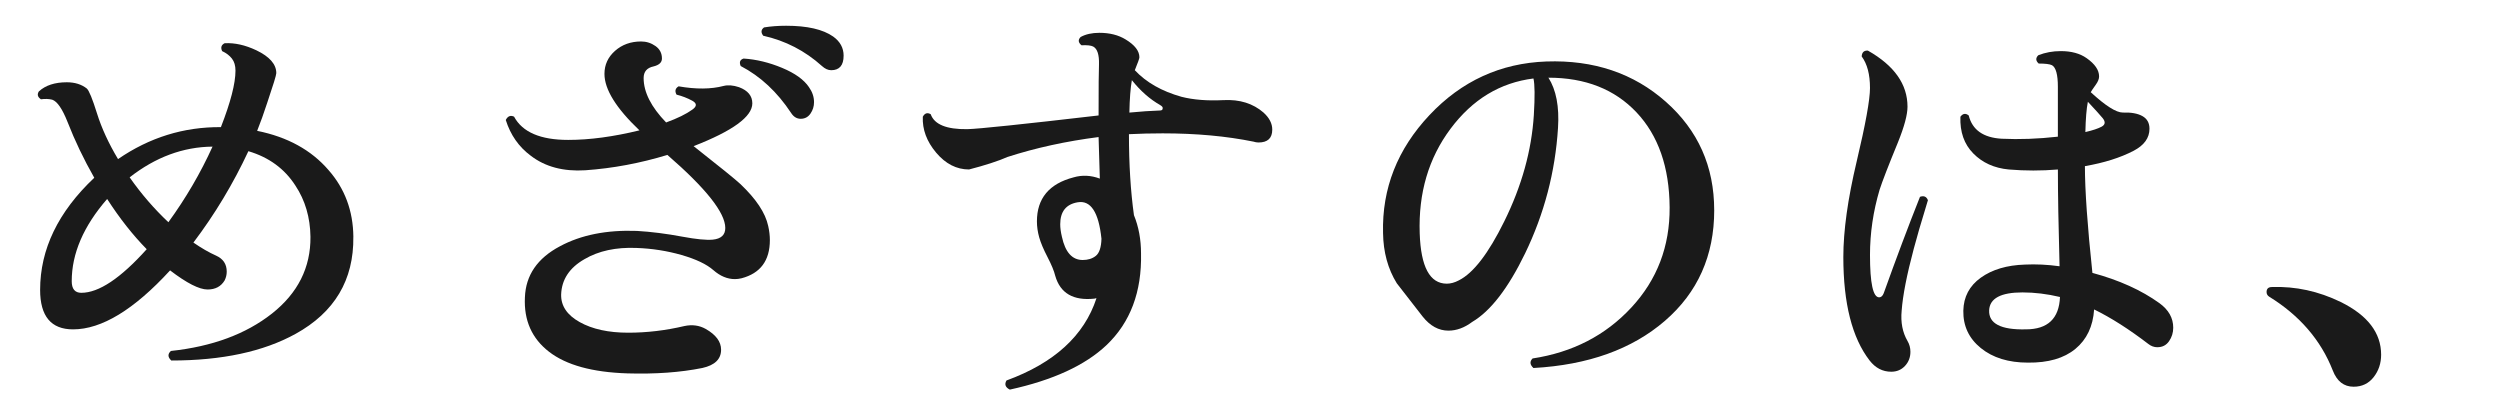
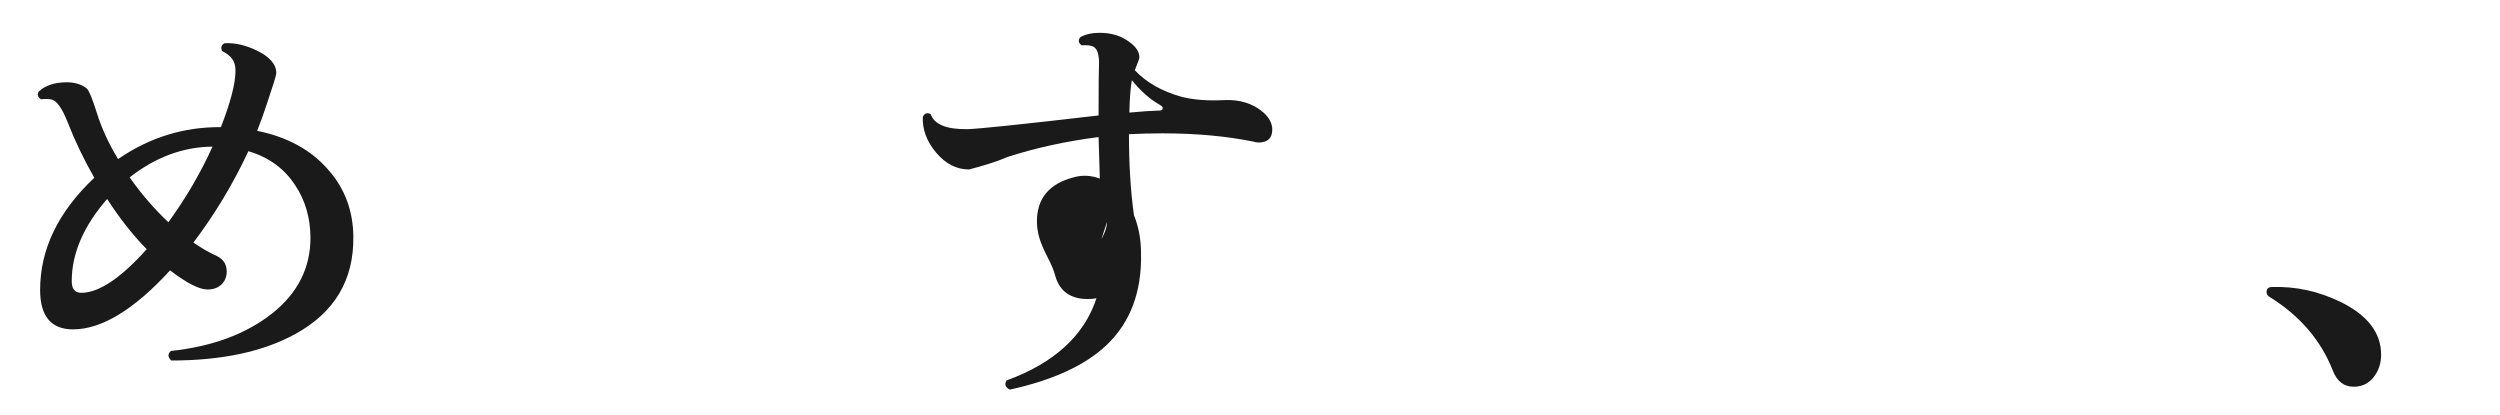
<svg xmlns="http://www.w3.org/2000/svg" id="_レイヤー_2" version="1.1" viewBox="0 0 132.416 22">
  <defs>
    <style>
      .st0 {
        fill: #1a1a1a;
      }
    </style>
  </defs>
  <g id="_レイヤー_1-2">
    <path class="st0" d="M18.715,12.541c.029,2.287-.993,4.004-3.067,5.147-1.706.938-3.897,1.407-6.574,1.407-.191-.176-.199-.344-.022-.506,2.191-.234,3.975-.895,5.351-1.979,1.375-1.085,2.056-2.442,2.041-4.069-.015-1.027-.28-1.93-.795-2.707-.573-.895-1.404-1.503-2.493-1.826-.809,1.731-1.779,3.345-2.912,4.84.427.295.827.525,1.203.693.375.169.562.451.562.848,0,.161-.037.315-.11.462-.191.323-.493.483-.905.483-.44,0-1.103-.337-1.985-1.012-1.912,2.083-3.626,3.124-5.141,3.124-1.162,0-1.743-.696-1.743-2.09,0-2.156.956-4.136,2.868-5.94-.559-.982-1.029-1.965-1.412-2.947-.279-.705-.552-1.101-.816-1.188-.176-.044-.375-.052-.596-.022-.176-.117-.213-.256-.11-.418.354-.322.846-.483,1.479-.483.427,0,.779.11,1.059.33.118.103.298.542.541,1.319.243.778.614,1.584,1.114,2.42,1.662-1.144,3.479-1.708,5.449-1.693.515-1.32.772-2.317.772-2.992,0-.264-.062-.477-.188-.638s-.298-.294-.519-.396c-.088-.191-.044-.33.133-.418.529-.029,1.088.095,1.677.373.706.338,1.059.741,1.059,1.211,0,.102-.162.63-.485,1.584-.177.542-.353,1.033-.529,1.473,1.603.323,2.86,1.013,3.772,2.068.868.982,1.31,2.164,1.324,3.543h-.002ZM7.771,13.2c-.735-.748-1.435-1.636-2.096-2.661-1.251,1.438-1.876,2.889-1.876,4.355,0,.41.169.615.508.615.927,0,2.081-.77,3.464-2.31h0ZM11.257,7.766c-1.559.015-3.022.558-4.39,1.628.617.88,1.302,1.672,2.052,2.376.927-1.276,1.706-2.61,2.338-4.004Z" />
-     <path class="st0" d="M40.689,11.968c.059.264.088.514.088.748,0,1.085-.5,1.76-1.5,2.023-.118.029-.235.044-.353.044-.397,0-.776-.157-1.137-.473s-.923-.583-1.688-.804c-.766-.219-1.56-.344-2.383-.373-1.089-.045-2.008.154-2.758.594-.795.455-1.207,1.078-1.236,1.869-.015.602.312,1.09.982,1.464.669.374,1.525.562,2.57.562.985,0,1.978-.117,2.979-.353.411-.088.786-.036,1.125.153.544.309.816.676.816,1.101,0,.499-.331.821-.993.968-1.162.234-2.485.33-3.971.286-1.854-.059-3.236-.44-4.148-1.144-.912-.705-1.338-1.665-1.279-2.883.044-1.173.662-2.074,1.854-2.705,1.117-.602,2.478-.873,4.081-.814.75.044,1.56.146,2.428.309.705.131,1.235.184,1.588.153.441-.044.662-.249.662-.616,0-.807-1.022-2.098-3.066-3.871-1.442.439-2.891.711-4.347.813-1.162.073-2.126-.183-2.891-.771-.633-.469-1.073-1.1-1.323-1.892.103-.205.25-.265.44-.176.441.821,1.397,1.231,2.869,1.231,1.132,0,2.39-.168,3.772-.506-1.235-1.173-1.854-2.17-1.854-2.992,0-.483.188-.891.562-1.221s.835-.495,1.379-.495c.279,0,.533.081.762.242.228.161.342.382.342.66,0,.206-.147.345-.441.418-.353.073-.529.278-.529.616,0,.748.396,1.532,1.191,2.354.603-.22,1.066-.447,1.39-.682.25-.176.246-.334-.011-.473-.258-.14-.533-.246-.827-.319-.104-.19-.066-.337.11-.44.926.162,1.721.154,2.383-.021.234-.059.507-.037.816.066.47.176.705.461.705.857,0,.704-1.036,1.459-3.11,2.266,1.397,1.1,2.221,1.768,2.471,2.002.839.793,1.331,1.533,1.479,2.223v.002h0ZM42.851,4.621c.177.249.265.513.265.791,0,.221-.062.422-.188.605s-.298.275-.519.275c-.206,0-.375-.104-.507-.309-.736-1.114-1.626-1.943-2.67-2.486-.088-.205-.037-.337.154-.396.677.044,1.356.209,2.041.495.684.285,1.158.627,1.423,1.023v.002h0ZM44.021,3.718c-.162,0-.324-.074-.486-.221-.896-.807-1.934-1.342-3.11-1.605-.133-.176-.118-.322.044-.44.354-.058.742-.088,1.169-.088,1.118,0,1.949.19,2.493.572.368.264.552.602.552,1.012,0,.514-.221.771-.661.771h0Z" />
-     <path class="st0" d="M66.924,5.963c.309.278.463.579.463.901,0,.455-.242.683-.729.683-.088,0-.176-.016-.265-.045-1.441-.293-3.044-.439-4.81-.439-.604,0-1.199.015-1.787.044,0,1.599.089,3.028.265,4.29.25.615.375,1.291.375,2.023.045,2.039-.566,3.66-1.831,4.862-1.133,1.071-2.839,1.855-5.118,2.354-.235-.117-.295-.279-.177-.484,2.529-.924,4.118-2.376,4.766-4.355-.029,0-.066.007-.11.021-1.118.117-1.81-.286-2.074-1.21-.059-.249-.195-.579-.408-.99-.213-.41-.36-.759-.441-1.045-.08-.286-.121-.567-.121-.847,0-1.217.647-1.994,1.941-2.332.456-.133.919-.11,1.391.066-.03-1.013-.052-1.746-.066-2.201-1.721.221-3.332.572-4.832,1.057-.5.221-1.177.439-2.029.66-.662,0-1.243-.297-1.743-.891-.5-.595-.736-1.229-.706-1.903.103-.19.242-.235.419-.132.191.543.839.807,1.941.791.588-.014,2.905-.256,6.95-.726,0-1.511.007-2.412.022-2.706.014-.514-.089-.828-.31-.945-.118-.059-.323-.081-.617-.066-.177-.146-.191-.293-.045-.439.266-.146.596-.221.993-.221.544,0,1.008.117,1.39.352.485.294.729.609.729.947,0,.059-.081.285-.243.682.604.645,1.427,1.114,2.472,1.408.632.161,1.375.219,2.229.176.853-.045,1.559.176,2.118.66,0,0-.002,0-.002,0ZM58.341,12.65c-.147-1.408-.566-2.053-1.258-1.936-.617.103-.927.491-.927,1.166,0,.19.029.41.089.66.177.82.544,1.231,1.103,1.231.279,0,.512-.073.695-.22s.283-.447.298-.902h0ZM61.452,5.566c-.545-.309-1.045-.748-1.501-1.32-.073.411-.117.982-.132,1.717.617-.059,1.154-.096,1.61-.11.103,0,.154-.036.154-.11.015-.059-.029-.117-.132-.176h0Z" />
-     <path class="st0" d="M90.796,11.133c0,2.405-.872,4.359-2.614,5.863-1.743,1.503-4.063,2.335-6.961,2.496-.191-.176-.207-.344-.045-.506,2.118-.322,3.861-1.221,5.229-2.695,1.368-1.474,2.044-3.244,2.029-5.312-.015-2.127-.6-3.803-1.754-5.027s-2.71-1.837-4.666-1.837c.411.646.581,1.532.508,2.662-.147,2.332-.729,4.547-1.743,6.644-.897,1.849-1.831,3.059-2.803,3.631-.411.308-.831.461-1.257.461-.516,0-.971-.248-1.368-.748-.456-.586-.912-1.172-1.368-1.76-.471-.762-.714-1.649-.728-2.662-.06-2.361.761-4.443,2.46-6.248,1.698-1.803,3.762-2.75,6.188-2.838,2.516-.088,4.626.624,6.332,2.135,1.706,1.511,2.56,3.424,2.56,5.742h0ZM81.242,6.093c.059-.982.052-1.627-.021-1.936-1.766.221-3.229,1.107-4.391,2.662-1.162,1.555-1.707,3.402-1.633,5.544.059,1.774.536,2.662,1.434,2.662.206,0,.42-.059.64-.176.765-.382,1.567-1.423,2.405-3.124.927-1.877,1.448-3.754,1.566-5.633h0Z" />
-     <path class="st0" d="M102.115,10.604c-.368,1.202-.618,2.061-.75,2.573-.368,1.379-.582,2.473-.641,3.279-.059.615.045,1.15.31,1.605.103.176.154.367.154.572,0,.293-.096.543-.287.748s-.434.308-.728.308c-.456,0-.839-.198-1.147-.595-.927-1.201-1.391-3.027-1.391-5.478,0-1.394.235-3.079.706-5.06s.706-3.278.706-3.895c0-.719-.146-1.275-.44-1.672.014-.22.124-.322.33-.308,1.397.792,2.097,1.782,2.097,2.97,0,.426-.17,1.057-.508,1.893-.5,1.217-.824,2.053-.971,2.508-.339,1.144-.508,2.295-.508,3.453,0,1.496.162,2.244.485,2.244.104,0,.185-.072.243-.22.662-1.848,1.302-3.549,1.92-5.104.205-.072.345-.014.419.177v.002h.001ZM114.271,18.392c-.176,0-.338-.059-.485-.176-1.015-.777-1.971-1.387-2.868-1.826-.059.895-.39,1.592-.992,2.09-.604.498-1.442.74-2.516.727-1.029,0-1.861-.258-2.493-.771-.633-.513-.941-1.173-.927-1.979.015-.734.323-1.316.927-1.75.603-.432,1.383-.663,2.339-.693.573-.028,1.184,0,1.831.089-.059-2.142-.088-3.851-.088-5.126-.868.073-1.736.073-2.604,0-.766-.073-1.391-.355-1.876-.848-.485-.49-.713-1.14-.684-1.946.133-.177.279-.198.441-.066.19.763.772,1.174,1.743,1.231.94.045,1.934.008,2.979-.109v-2.641c0-.645-.104-1.025-.31-1.143-.117-.059-.353-.089-.706-.089-.162-.146-.169-.293-.021-.44.367-.146.765-.219,1.191-.219.559,0,1.015.124,1.368.373.44.309.661.631.661.969,0,.131-.059.278-.176.439-.147.205-.236.338-.266.396.78.719,1.347,1.078,1.699,1.078.441-.016.787.047,1.037.187s.375.362.375.671c0,.484-.279.873-.838,1.166-.706.367-1.567.639-2.582.814,0,1.275.133,3.16.397,5.654,1.412.381,2.596.916,3.552,1.605.485.352.729.785.729,1.298,0,.265-.074.503-.221.715-.147.213-.354.319-.618.319h.002,0ZM109.109,15.73c-.677-.161-1.339-.242-1.986-.242-1.147,0-1.735.315-1.765.946-.015.353.14.612.463.78.323.17.816.246,1.479.231,1.162,0,1.765-.571,1.81-1.716h0ZM111.382,6.27c-.133-.161-.397-.454-.795-.88-.073.367-.117.902-.132,1.605.382-.088.669-.184.86-.285.19-.104.213-.25.066-.44h0Z" />
+     <path class="st0" d="M66.924,5.963c.309.278.463.579.463.901,0,.455-.242.683-.729.683-.088,0-.176-.016-.265-.045-1.441-.293-3.044-.439-4.81-.439-.604,0-1.199.015-1.787.044,0,1.599.089,3.028.265,4.29.25.615.375,1.291.375,2.023.045,2.039-.566,3.66-1.831,4.862-1.133,1.071-2.839,1.855-5.118,2.354-.235-.117-.295-.279-.177-.484,2.529-.924,4.118-2.376,4.766-4.355-.029,0-.066.007-.11.021-1.118.117-1.81-.286-2.074-1.21-.059-.249-.195-.579-.408-.99-.213-.41-.36-.759-.441-1.045-.08-.286-.121-.567-.121-.847,0-1.217.647-1.994,1.941-2.332.456-.133.919-.11,1.391.066-.03-1.013-.052-1.746-.066-2.201-1.721.221-3.332.572-4.832,1.057-.5.221-1.177.439-2.029.66-.662,0-1.243-.297-1.743-.891-.5-.595-.736-1.229-.706-1.903.103-.19.242-.235.419-.132.191.543.839.807,1.941.791.588-.014,2.905-.256,6.95-.726,0-1.511.007-2.412.022-2.706.014-.514-.089-.828-.31-.945-.118-.059-.323-.081-.617-.066-.177-.146-.191-.293-.045-.439.266-.146.596-.221.993-.221.544,0,1.008.117,1.39.352.485.294.729.609.729.947,0,.059-.081.285-.243.682.604.645,1.427,1.114,2.472,1.408.632.161,1.375.219,2.229.176.853-.045,1.559.176,2.118.66,0,0-.002,0-.002,0ZM58.341,12.65s.283-.447.298-.902h0ZM61.452,5.566c-.545-.309-1.045-.748-1.501-1.32-.073.411-.117.982-.132,1.717.617-.059,1.154-.096,1.61-.11.103,0,.154-.036.154-.11.015-.059-.029-.117-.132-.176h0Z" />
    <path class="st0" d="M126.12,18.789c0,.454-.133.85-.397,1.188-.265.337-.618.506-1.06.506-.515,0-.882-.286-1.103-.857-.633-1.613-1.758-2.919-3.376-3.916-.088-.059-.132-.14-.132-.242,0-.176.095-.265.286-.265,1.25-.044,2.464.22,3.641.792,1.427.704,2.141,1.636,2.141,2.795h0Z" />
  </g>
</svg>